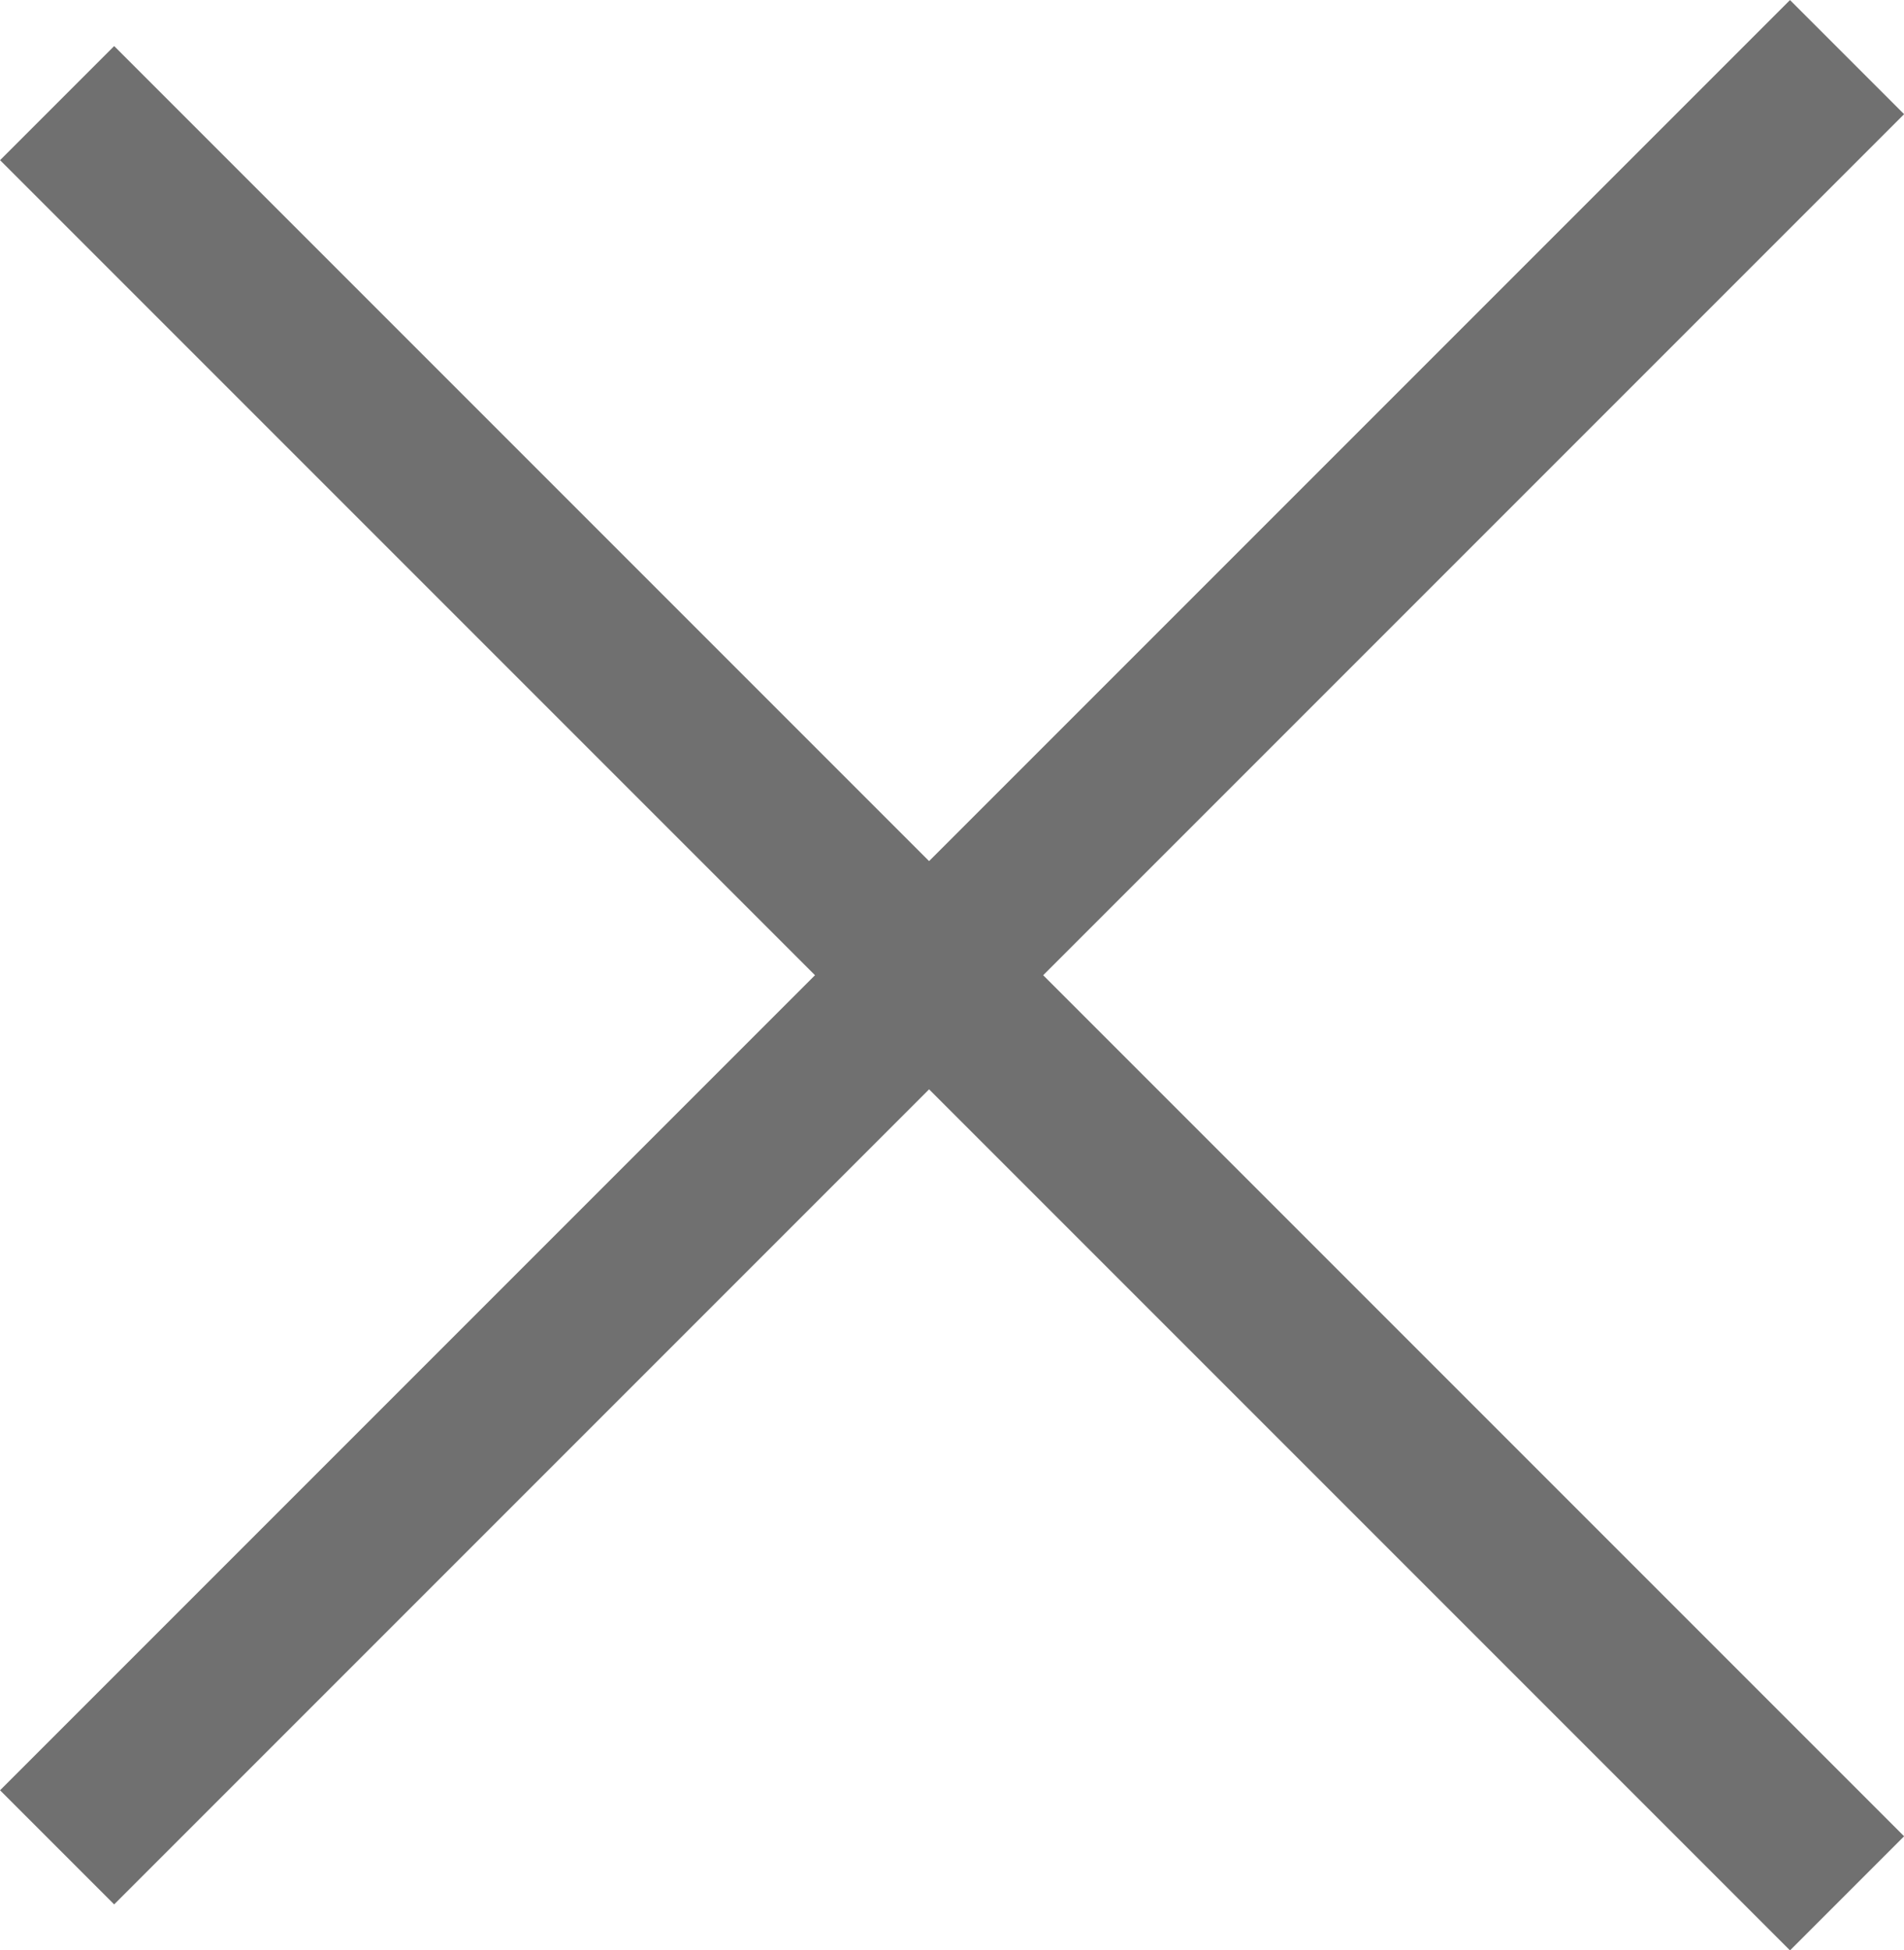
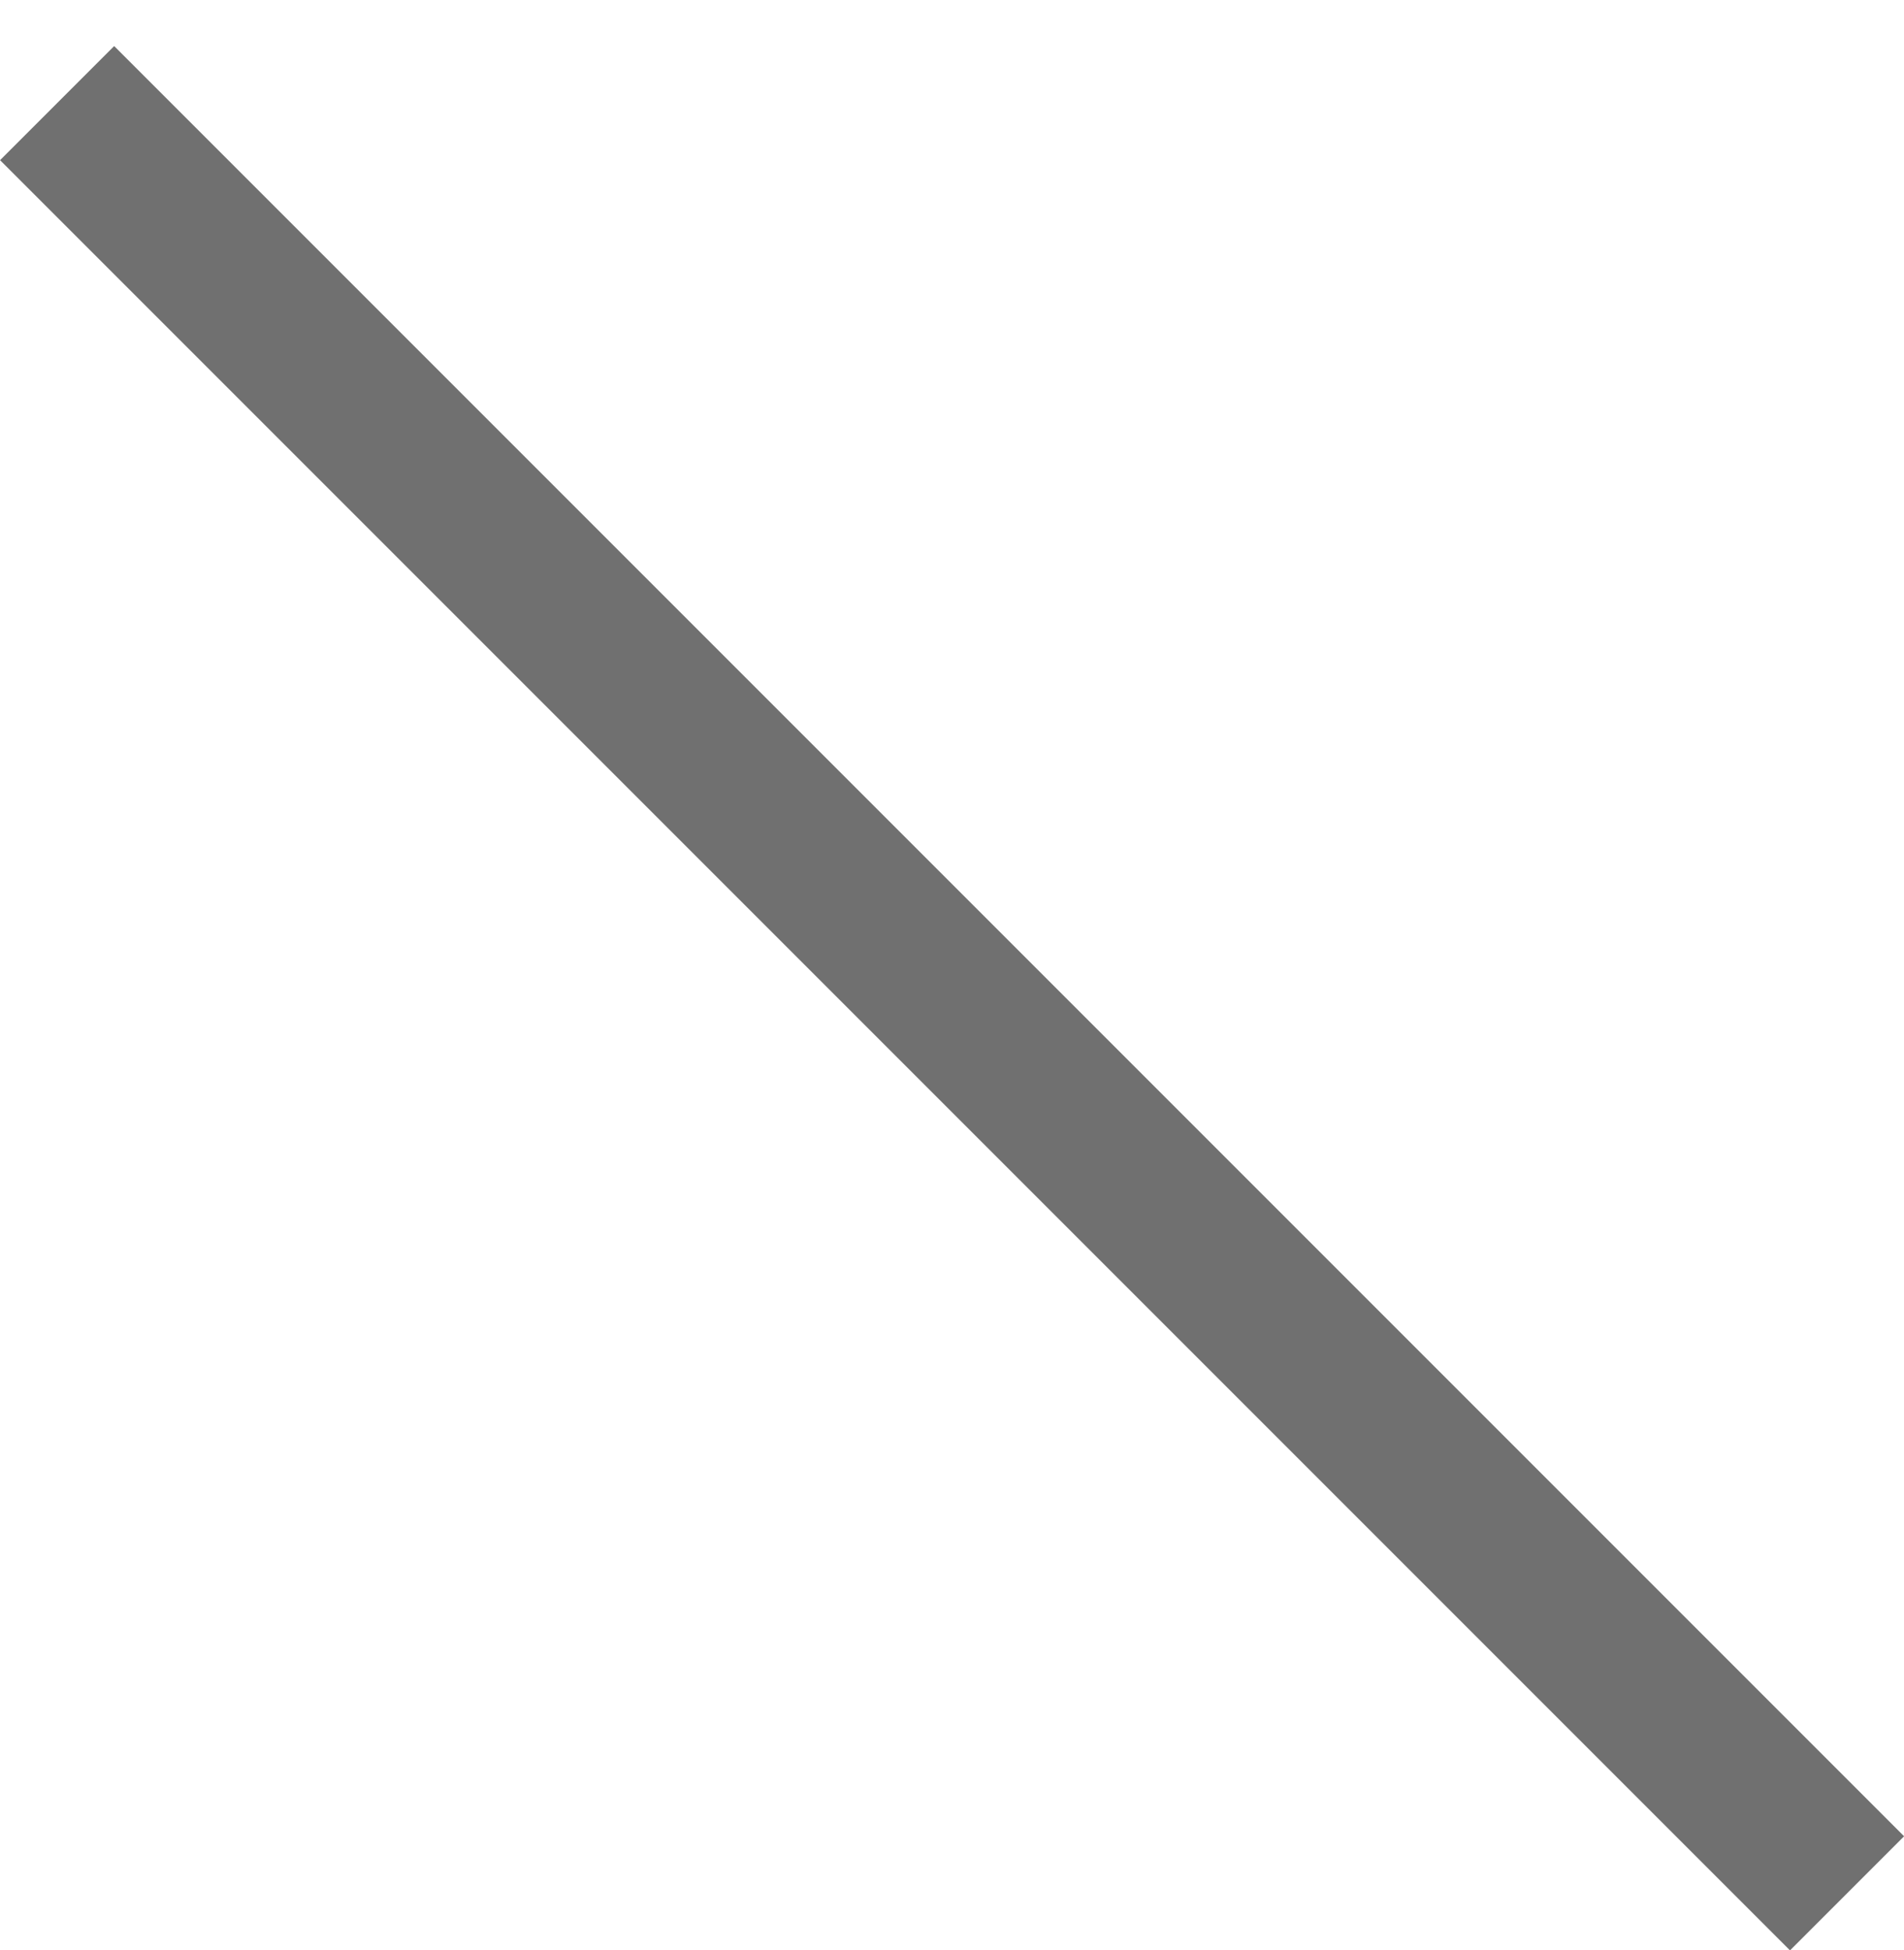
<svg xmlns="http://www.w3.org/2000/svg" width="11.8" height="12.085" viewBox="0 0 11.8 12.085">
  <defs>
    <style>.a{fill:none;stroke:#707070;}</style>
  </defs>
  <g transform="translate(0.354 0.354)">
-     <line class="a" y2="15.688" transform="translate(11.093 0) rotate(45)" />
    <line class="a" x1="15.688" transform="translate(0 0.285) rotate(45)" />
  </g>
</svg>